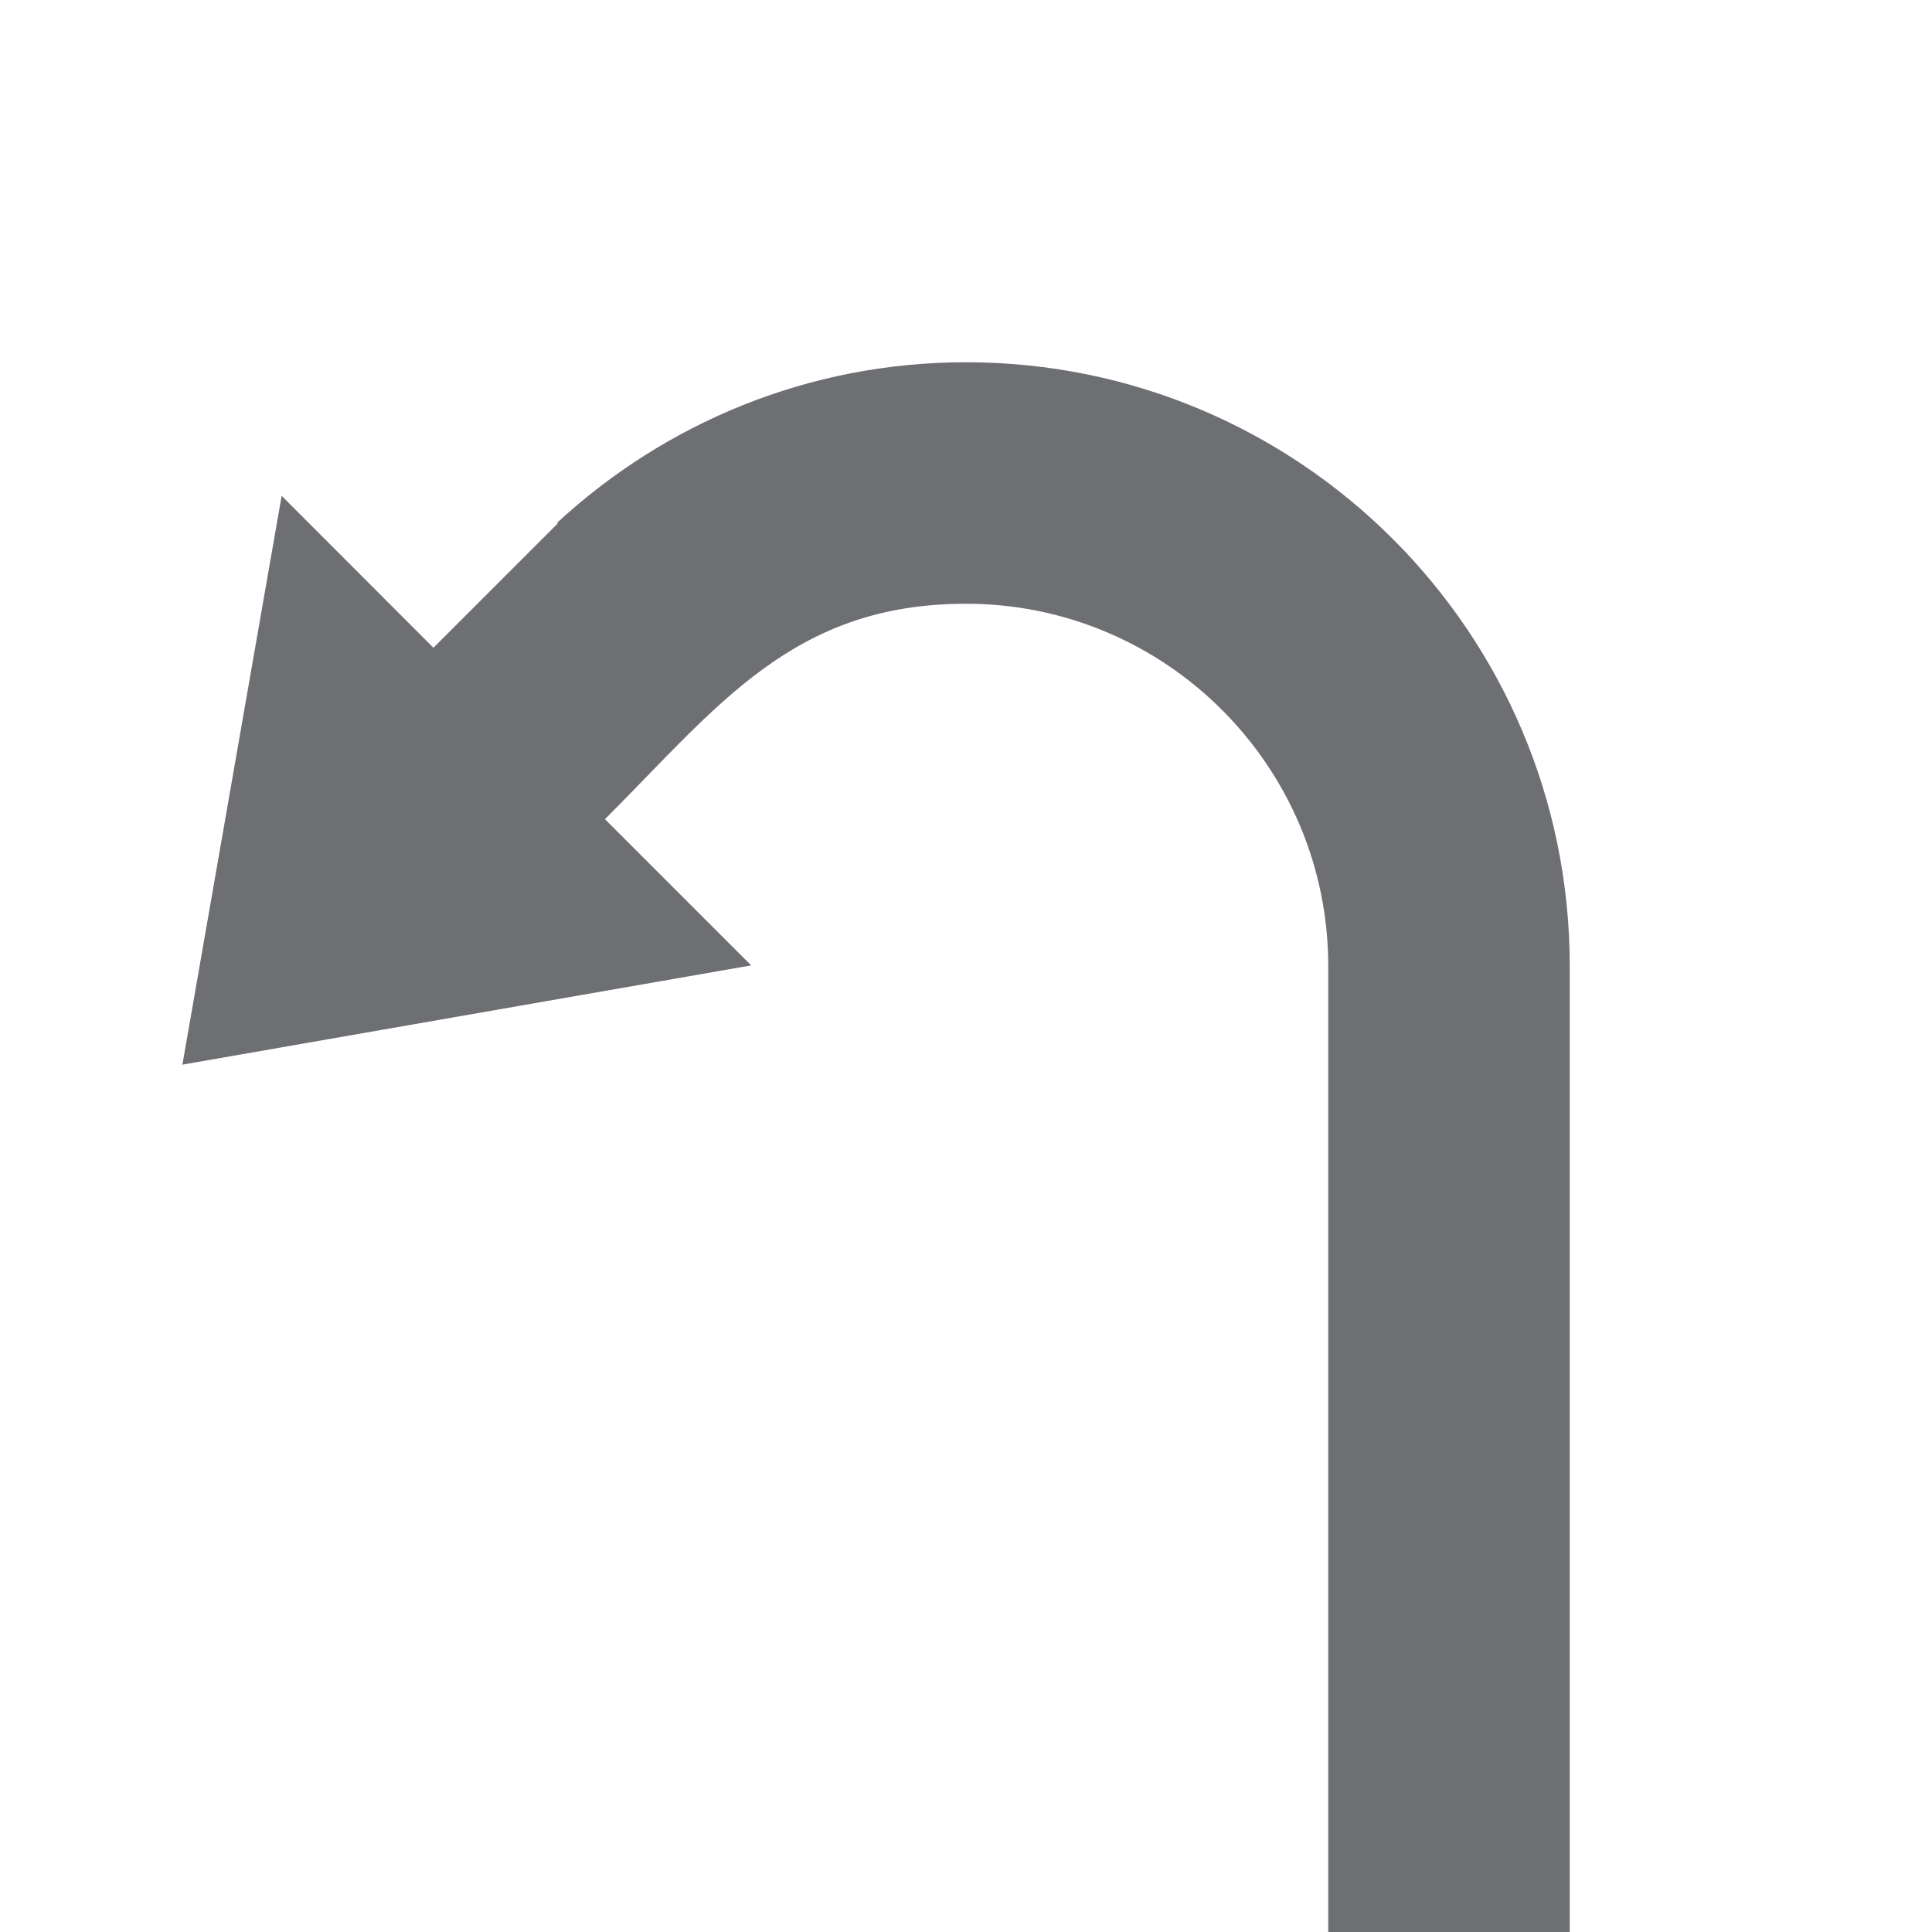
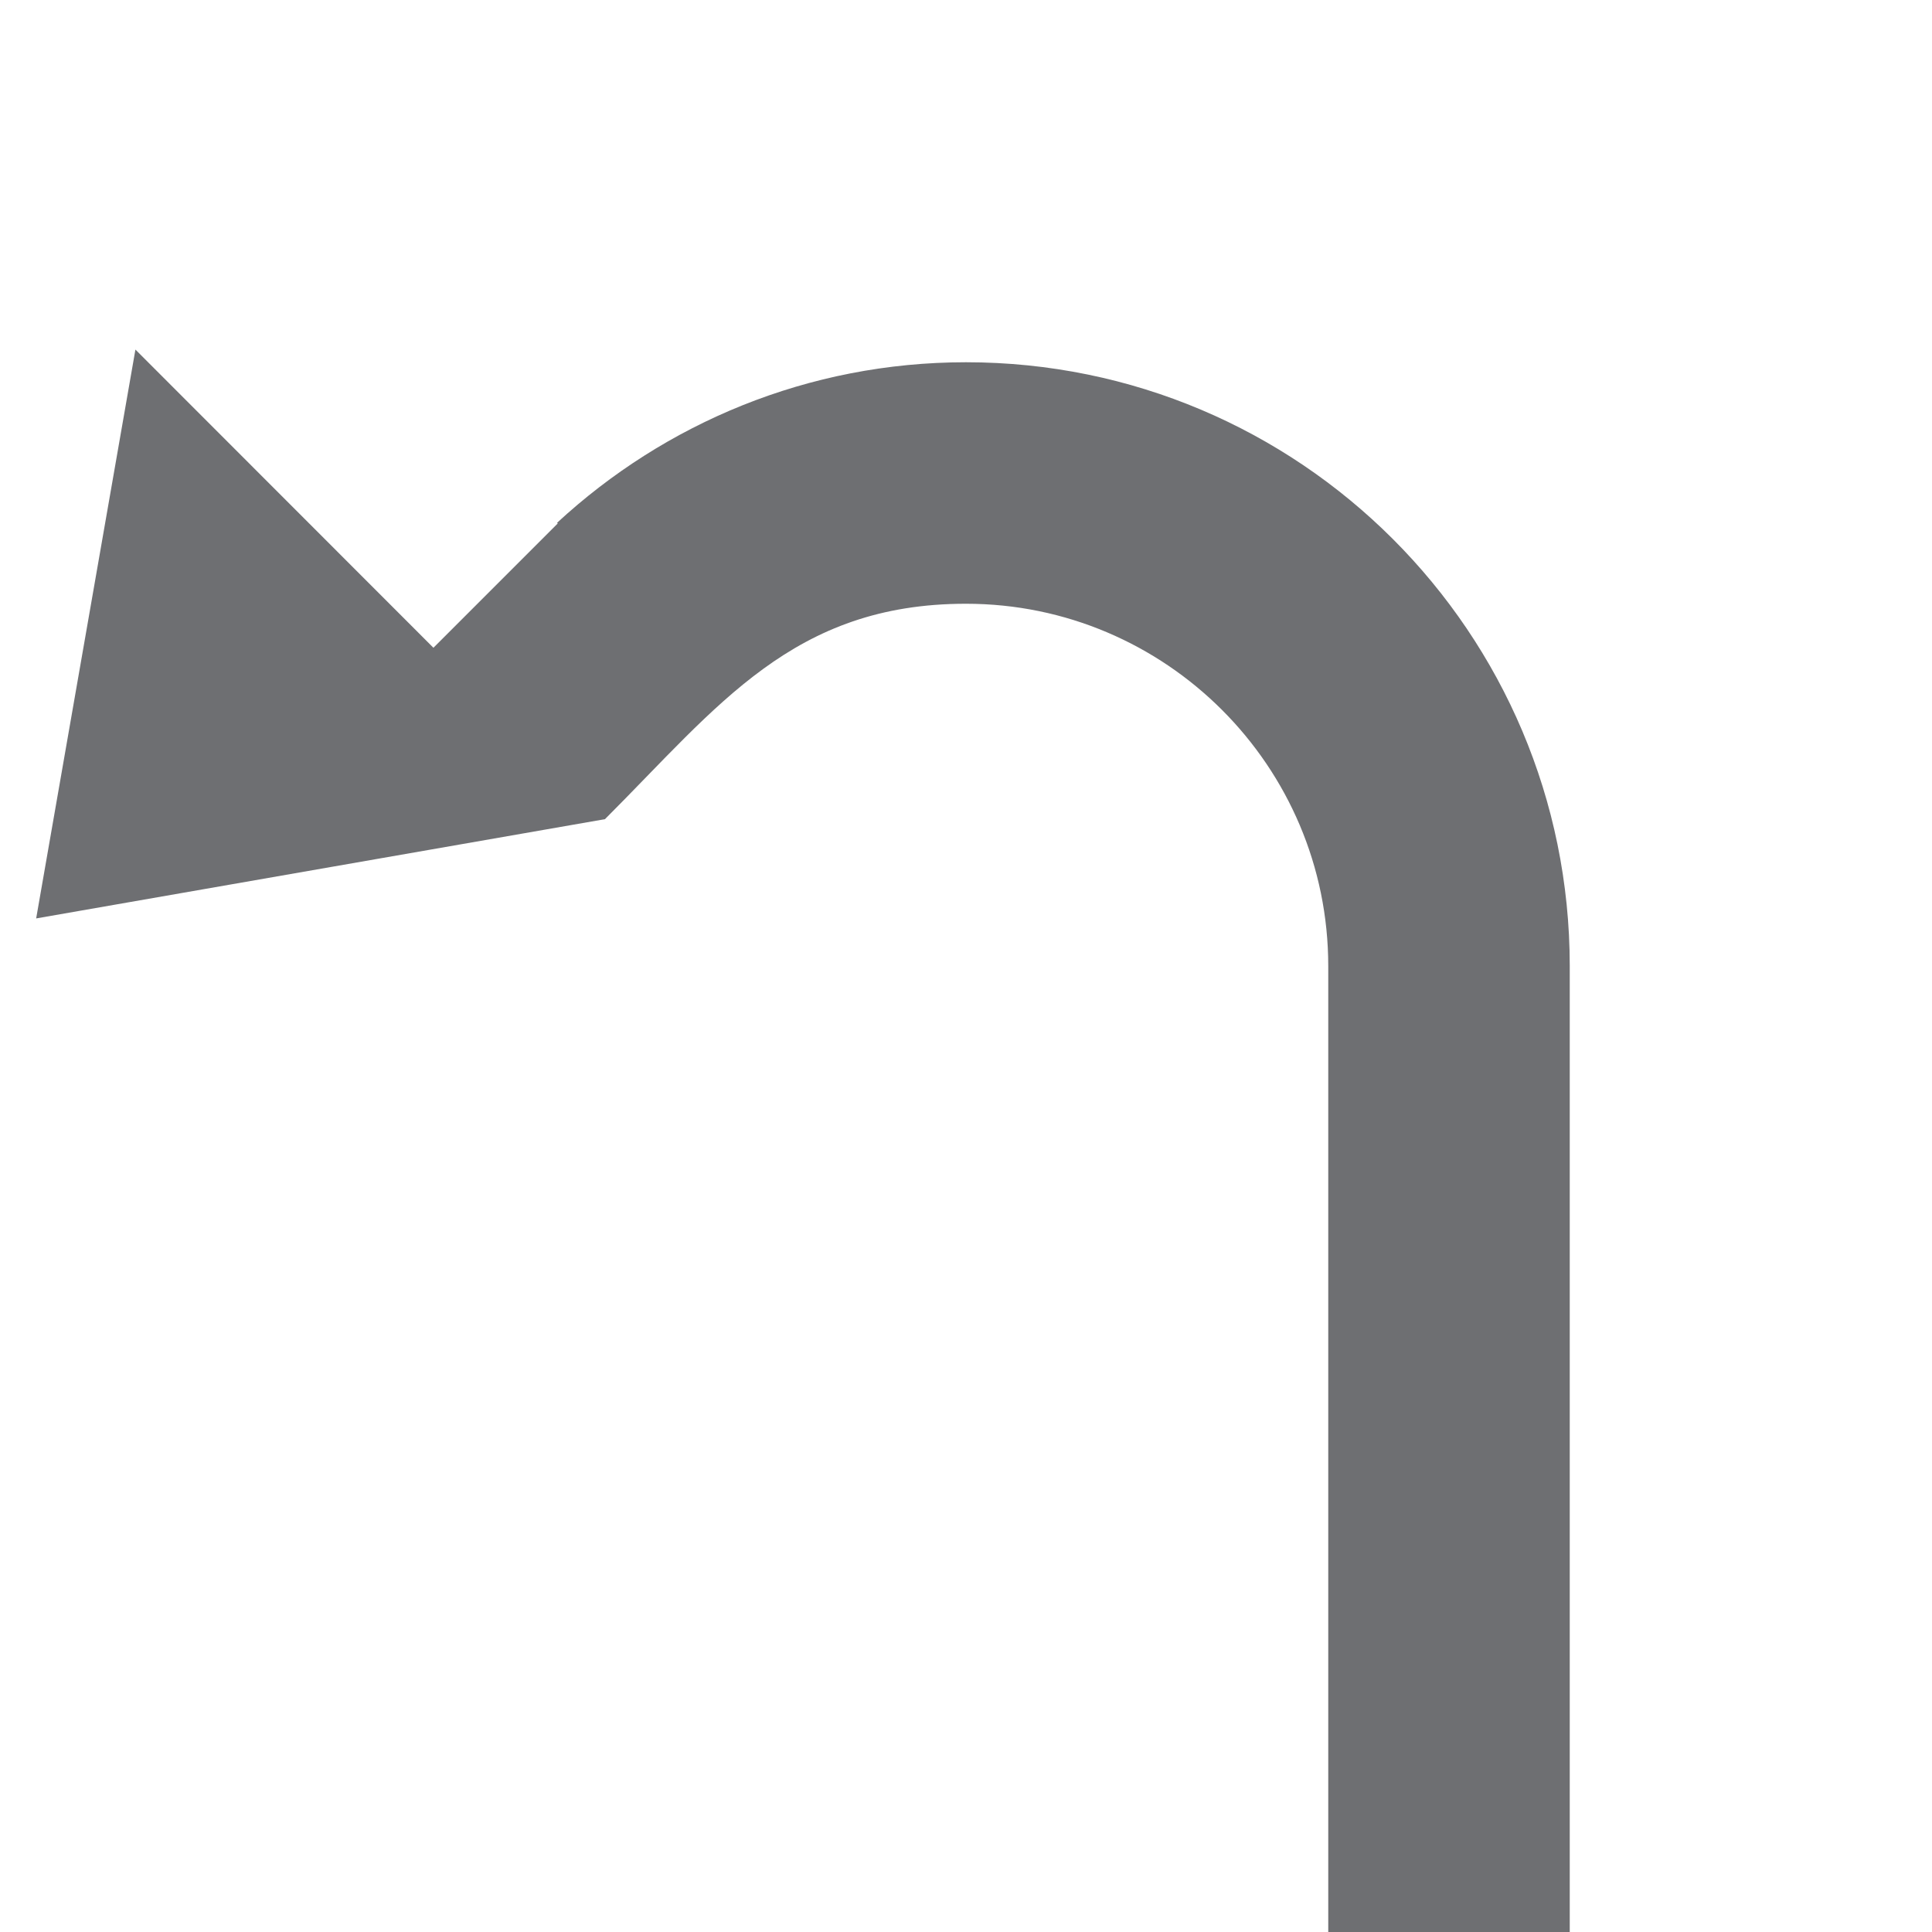
<svg xmlns="http://www.w3.org/2000/svg" version="1.1" id="Icons" x="0px" y="0px" viewBox="0 0 32 32" enable-background="new 0 0 32 32" xml:space="preserve">
-   <path fill="#6E6F72" d="M26,16v16h-4V16c0-3.309-2.691-6-6-6c-2.863,0-4.101,1.689-5.98,3.568  l2.422,2.422l-9.421,1.644l1.644-9.422L7.138,10.688l0.041,0.041L9.238,8.67  L9.227,8.659C11.008,7.013,13.383,6,16,6C21.523,6,26,10.477,26,16z" />
+   <path fill="#6E6F72" d="M26,16v16h-4V16c0-3.309-2.691-6-6-6c-2.863,0-4.101,1.689-5.98,3.568  l-9.421,1.644l1.644-9.422L7.138,10.688l0.041,0.041L9.238,8.67  L9.227,8.659C11.008,7.013,13.383,6,16,6C21.523,6,26,10.477,26,16z" />
</svg>